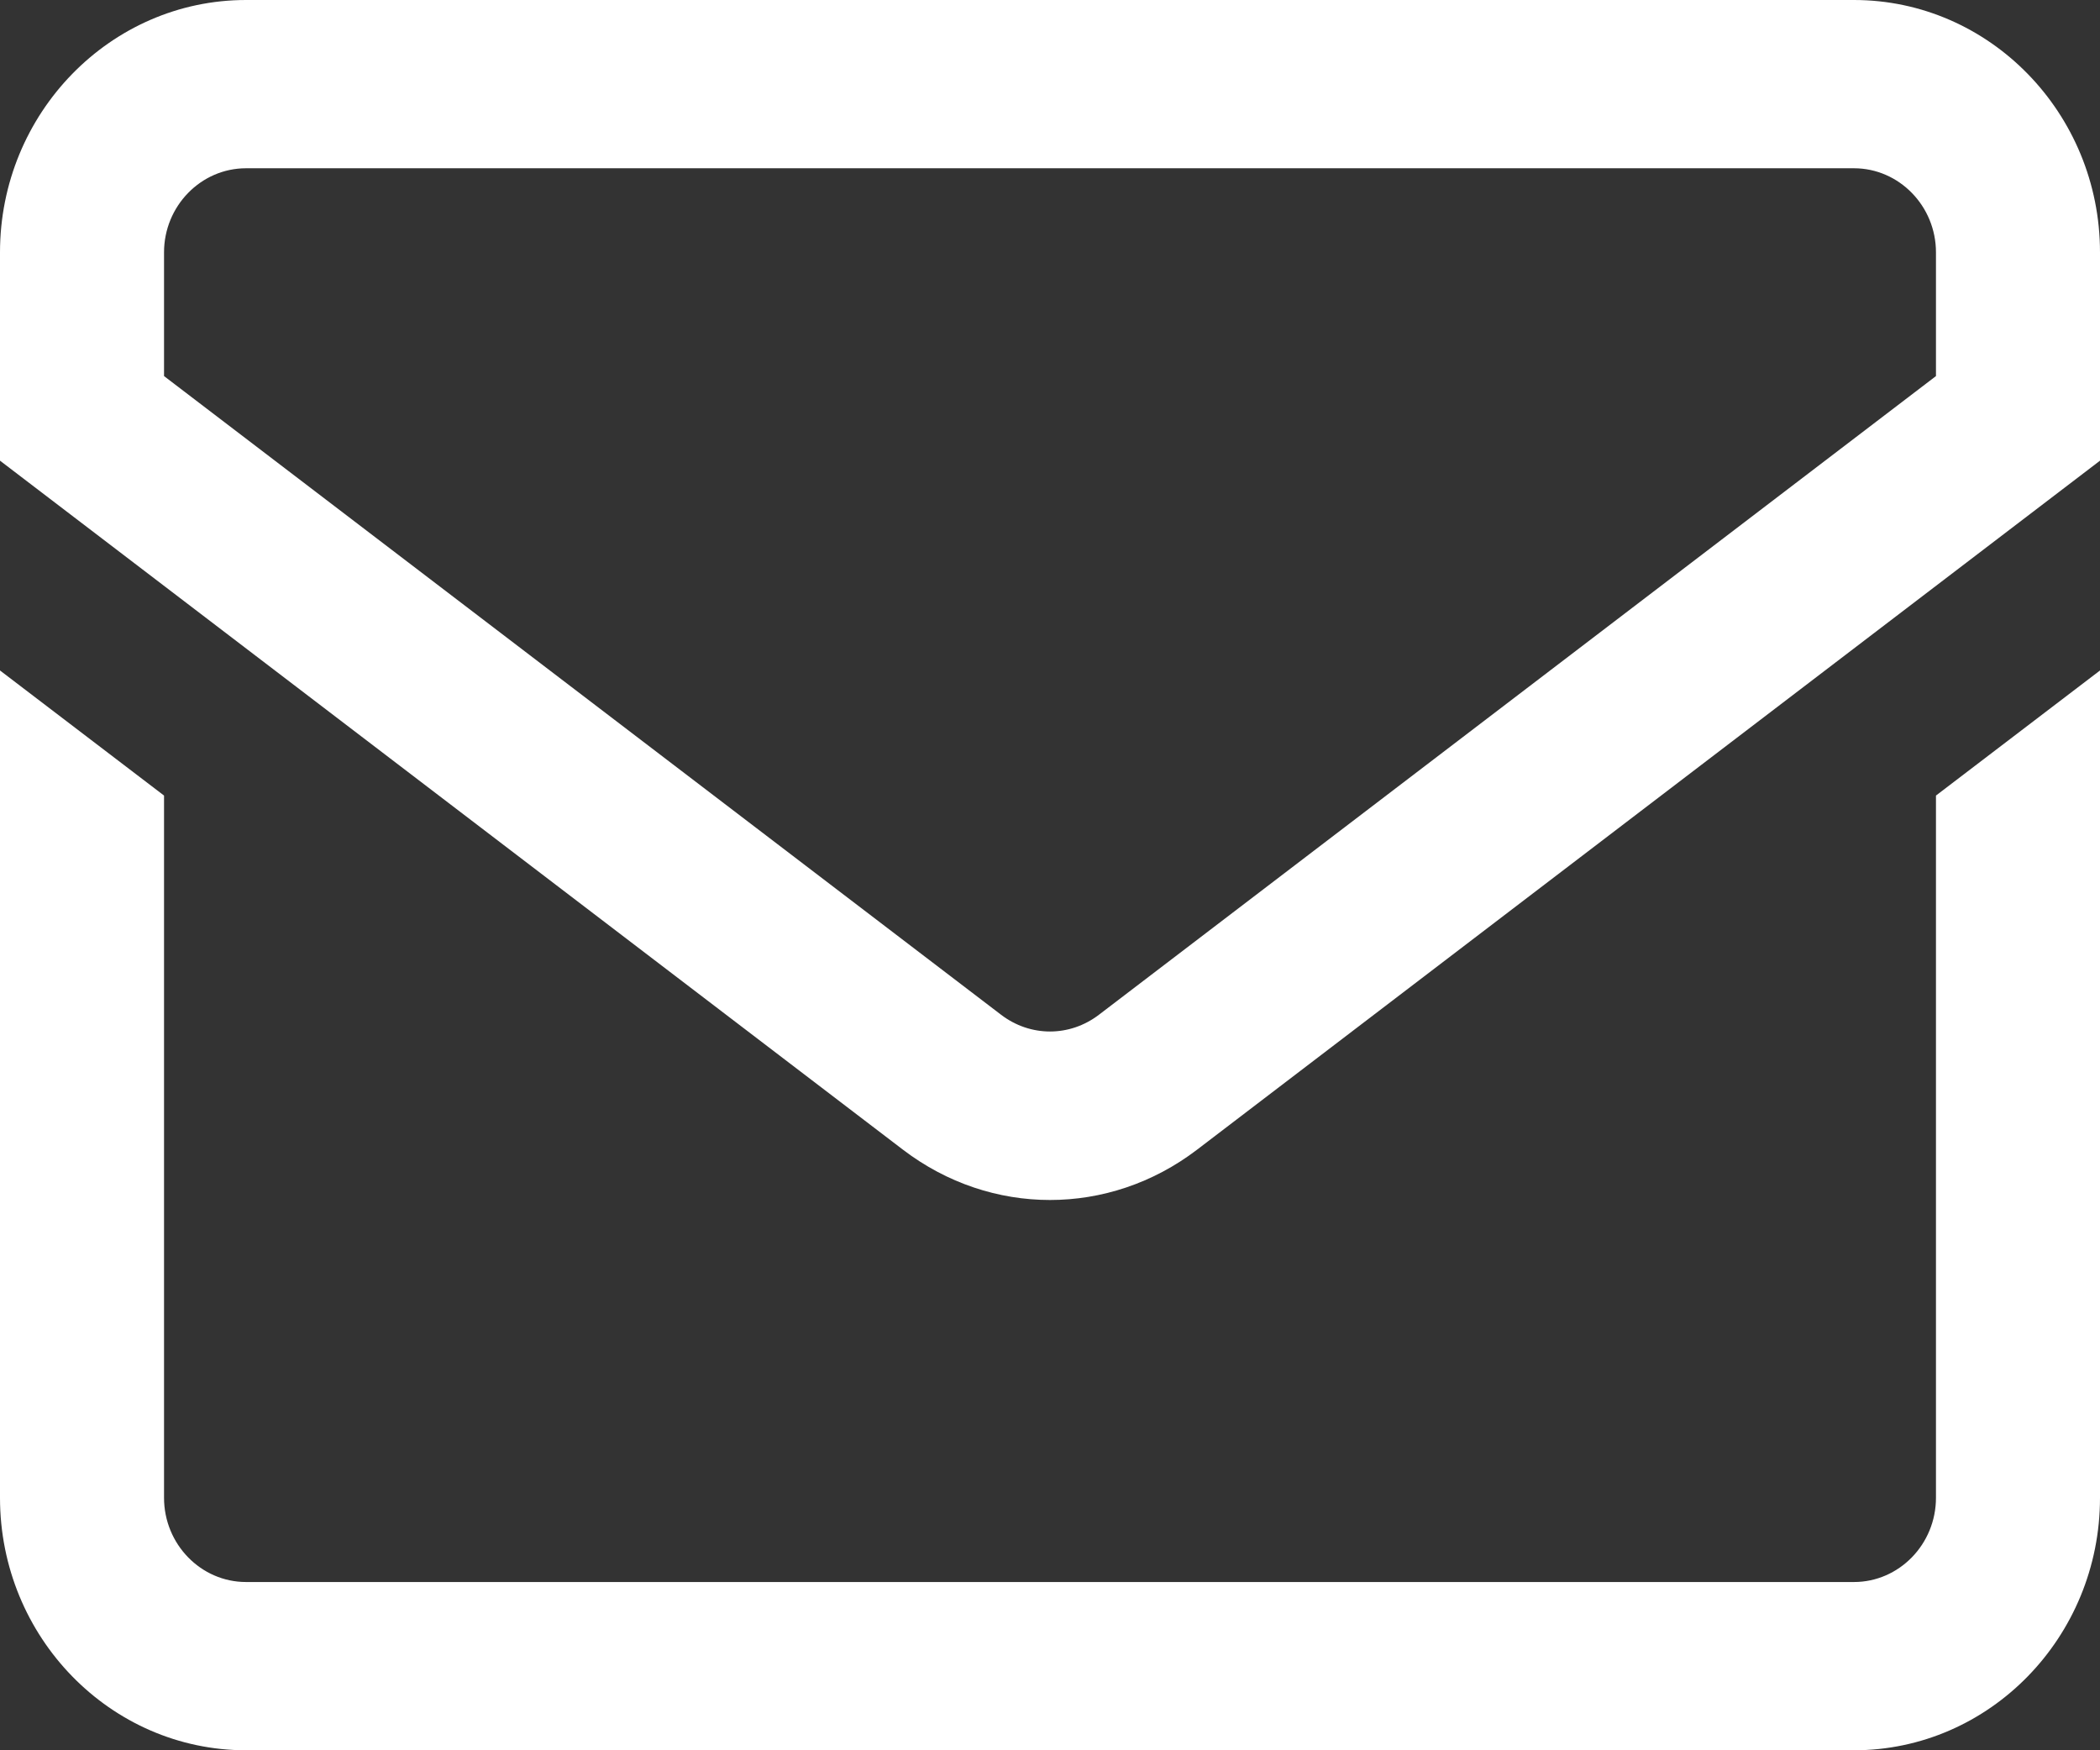
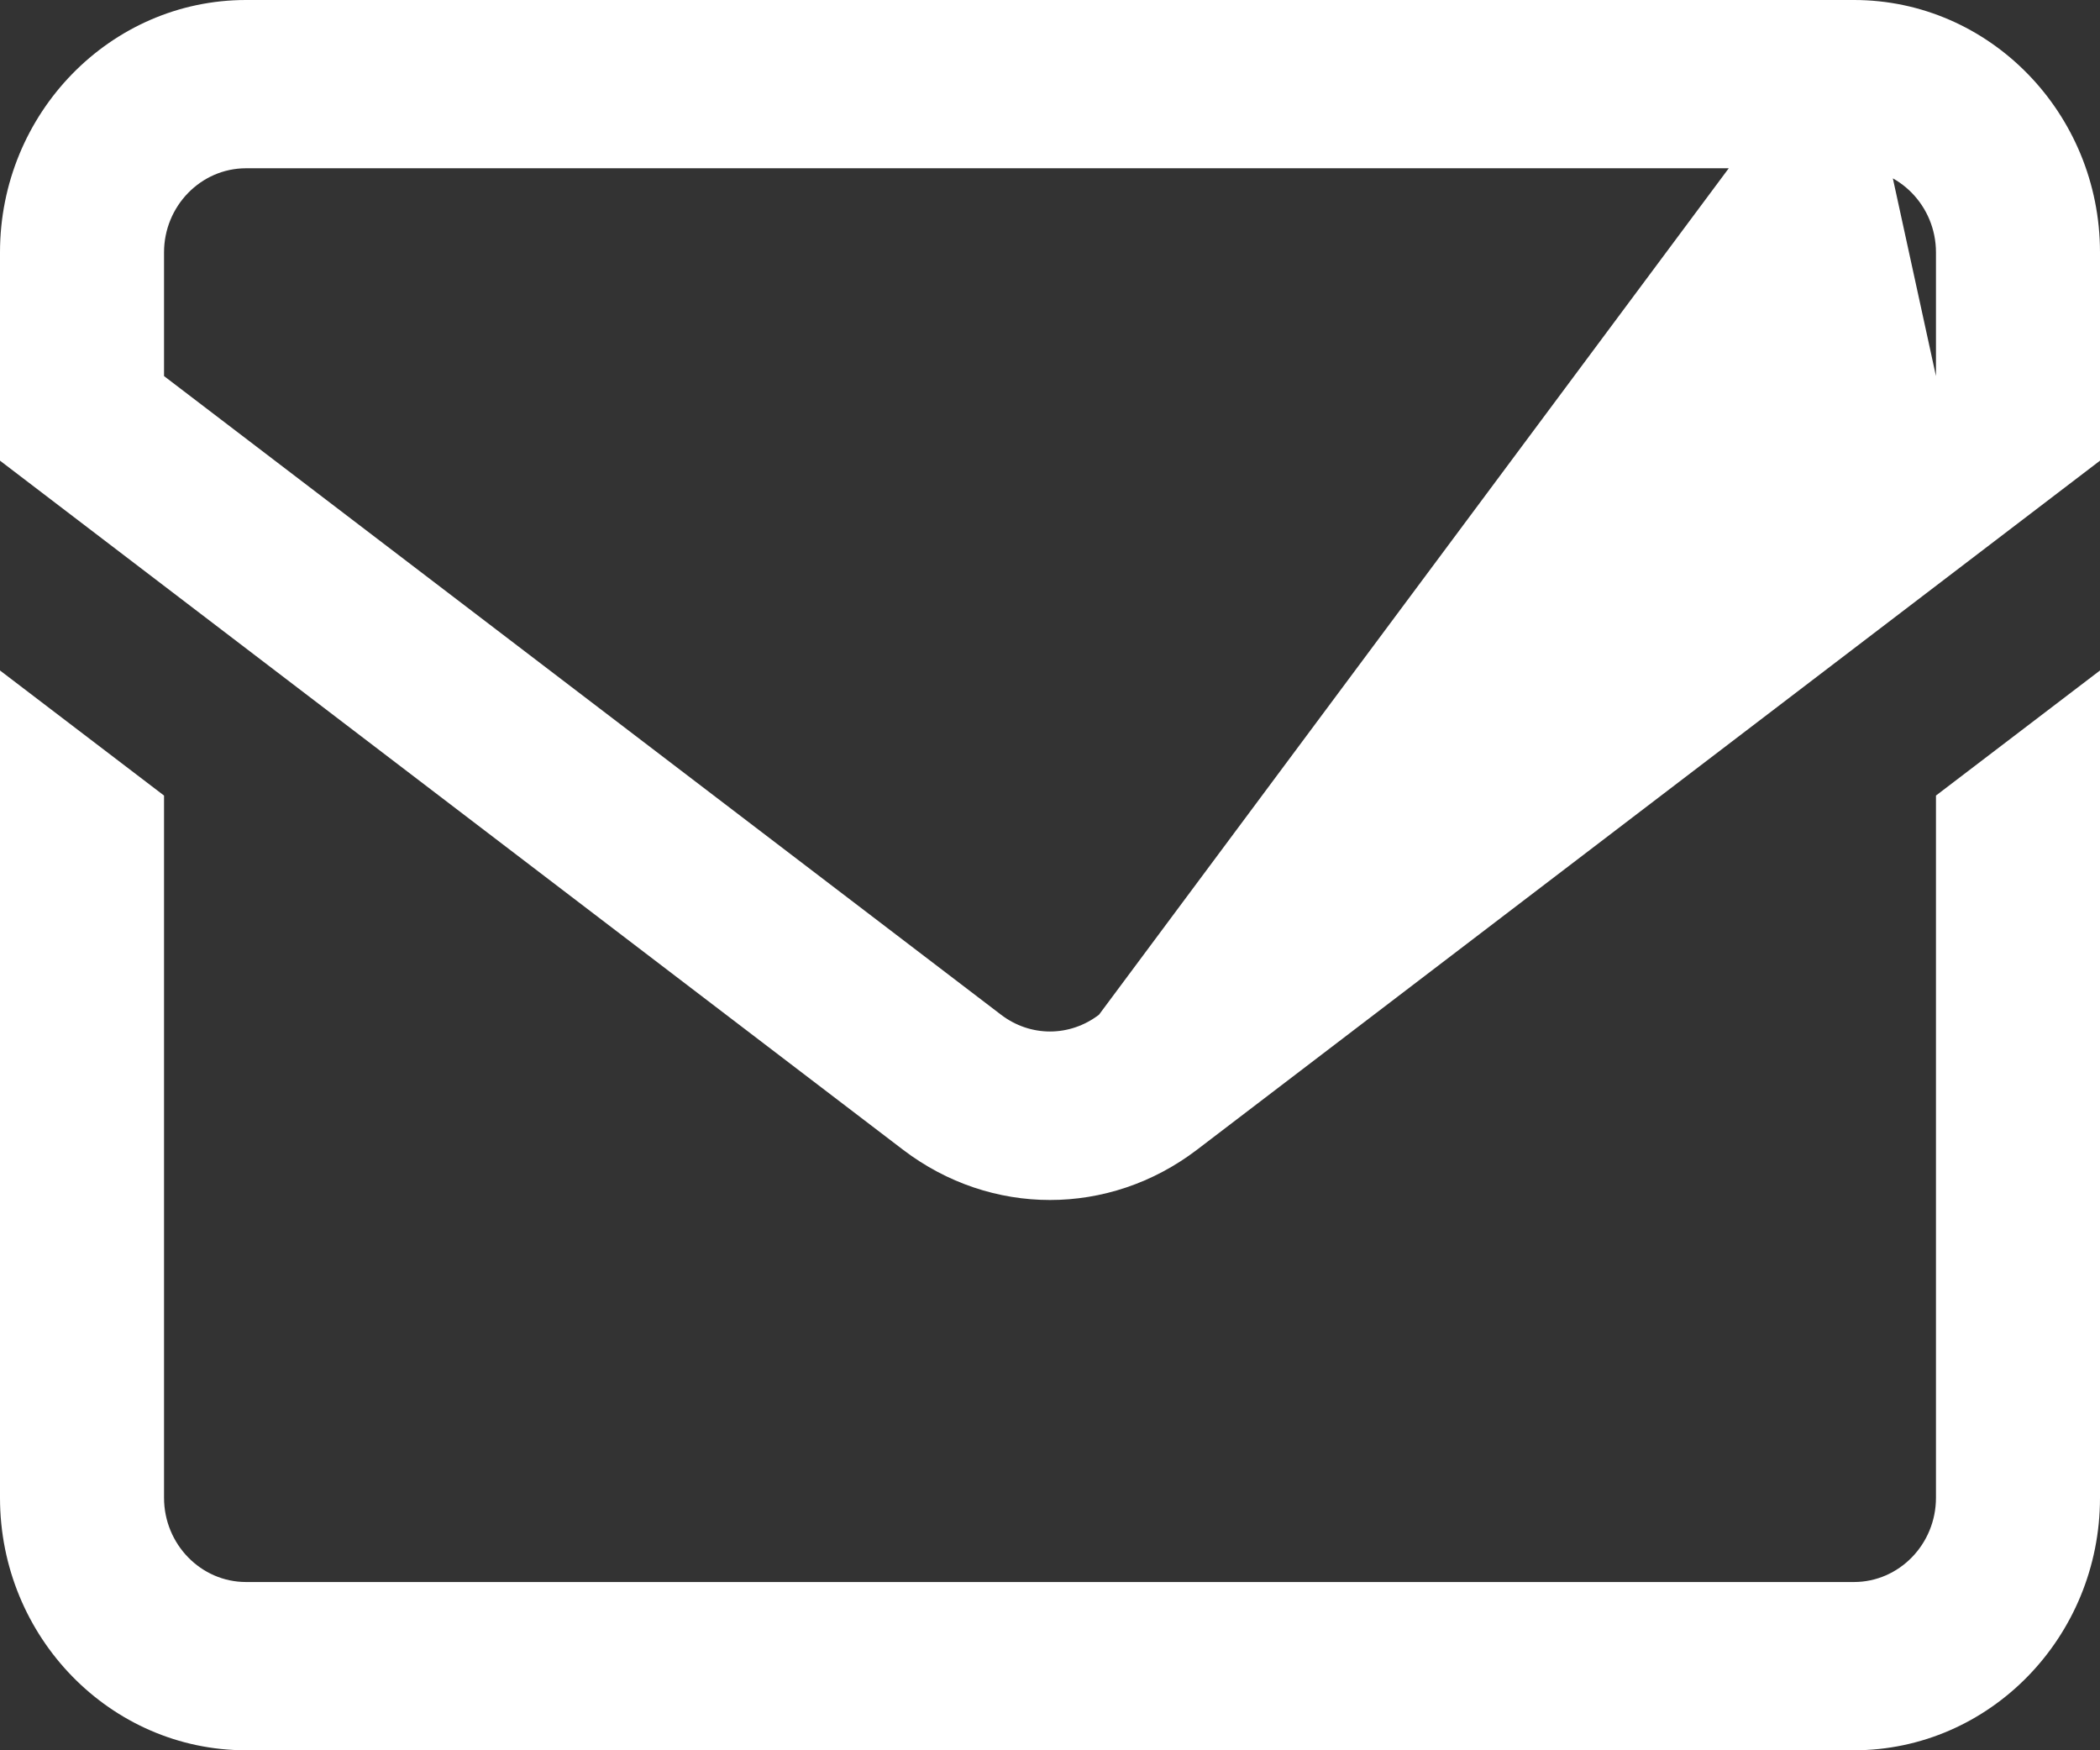
<svg xmlns="http://www.w3.org/2000/svg" width="18" height="15" viewBox="0 0 18 15" fill="none">
  <rect x="0" y="0" width="18" height="15" fill="#333333" stroke="none" />
-   <path d="M15.891 0H2.109C0.946 0 0 0.971 0 2.163V3.948L7.741 9.854C8.118 10.141 8.559 10.284 9 10.284C9.441 10.284 9.882 10.141 10.259 9.854L18 3.948V2.163C18 0.971 17.054 0 15.891 0ZM16.594 3.223L9.42 8.696C9.169 8.888 8.831 8.888 8.58 8.696L1.406 3.223V2.163C1.406 1.766 1.722 1.442 2.109 1.442H15.891C16.278 1.442 16.594 1.766 16.594 2.163V3.223ZM16.594 6.818L18 5.746V12.836C18 14.03 17.054 15 15.891 15H2.109C0.946 15 0 14.03 0 12.836V5.746L1.406 6.818V12.836C1.406 13.234 1.722 13.558 2.109 13.558H15.891C16.278 13.558 16.594 13.234 16.594 12.836V6.818Z" fill="white" />
+   <path d="M15.891 0H2.109C0.946 0 0 0.971 0 2.163V3.948L7.741 9.854C8.118 10.141 8.559 10.284 9 10.284C9.441 10.284 9.882 10.141 10.259 9.854L18 3.948V2.163C18 0.971 17.054 0 15.891 0ZL9.42 8.696C9.169 8.888 8.831 8.888 8.58 8.696L1.406 3.223V2.163C1.406 1.766 1.722 1.442 2.109 1.442H15.891C16.278 1.442 16.594 1.766 16.594 2.163V3.223ZM16.594 6.818L18 5.746V12.836C18 14.03 17.054 15 15.891 15H2.109C0.946 15 0 14.03 0 12.836V5.746L1.406 6.818V12.836C1.406 13.234 1.722 13.558 2.109 13.558H15.891C16.278 13.558 16.594 13.234 16.594 12.836V6.818Z" fill="white" />
</svg>